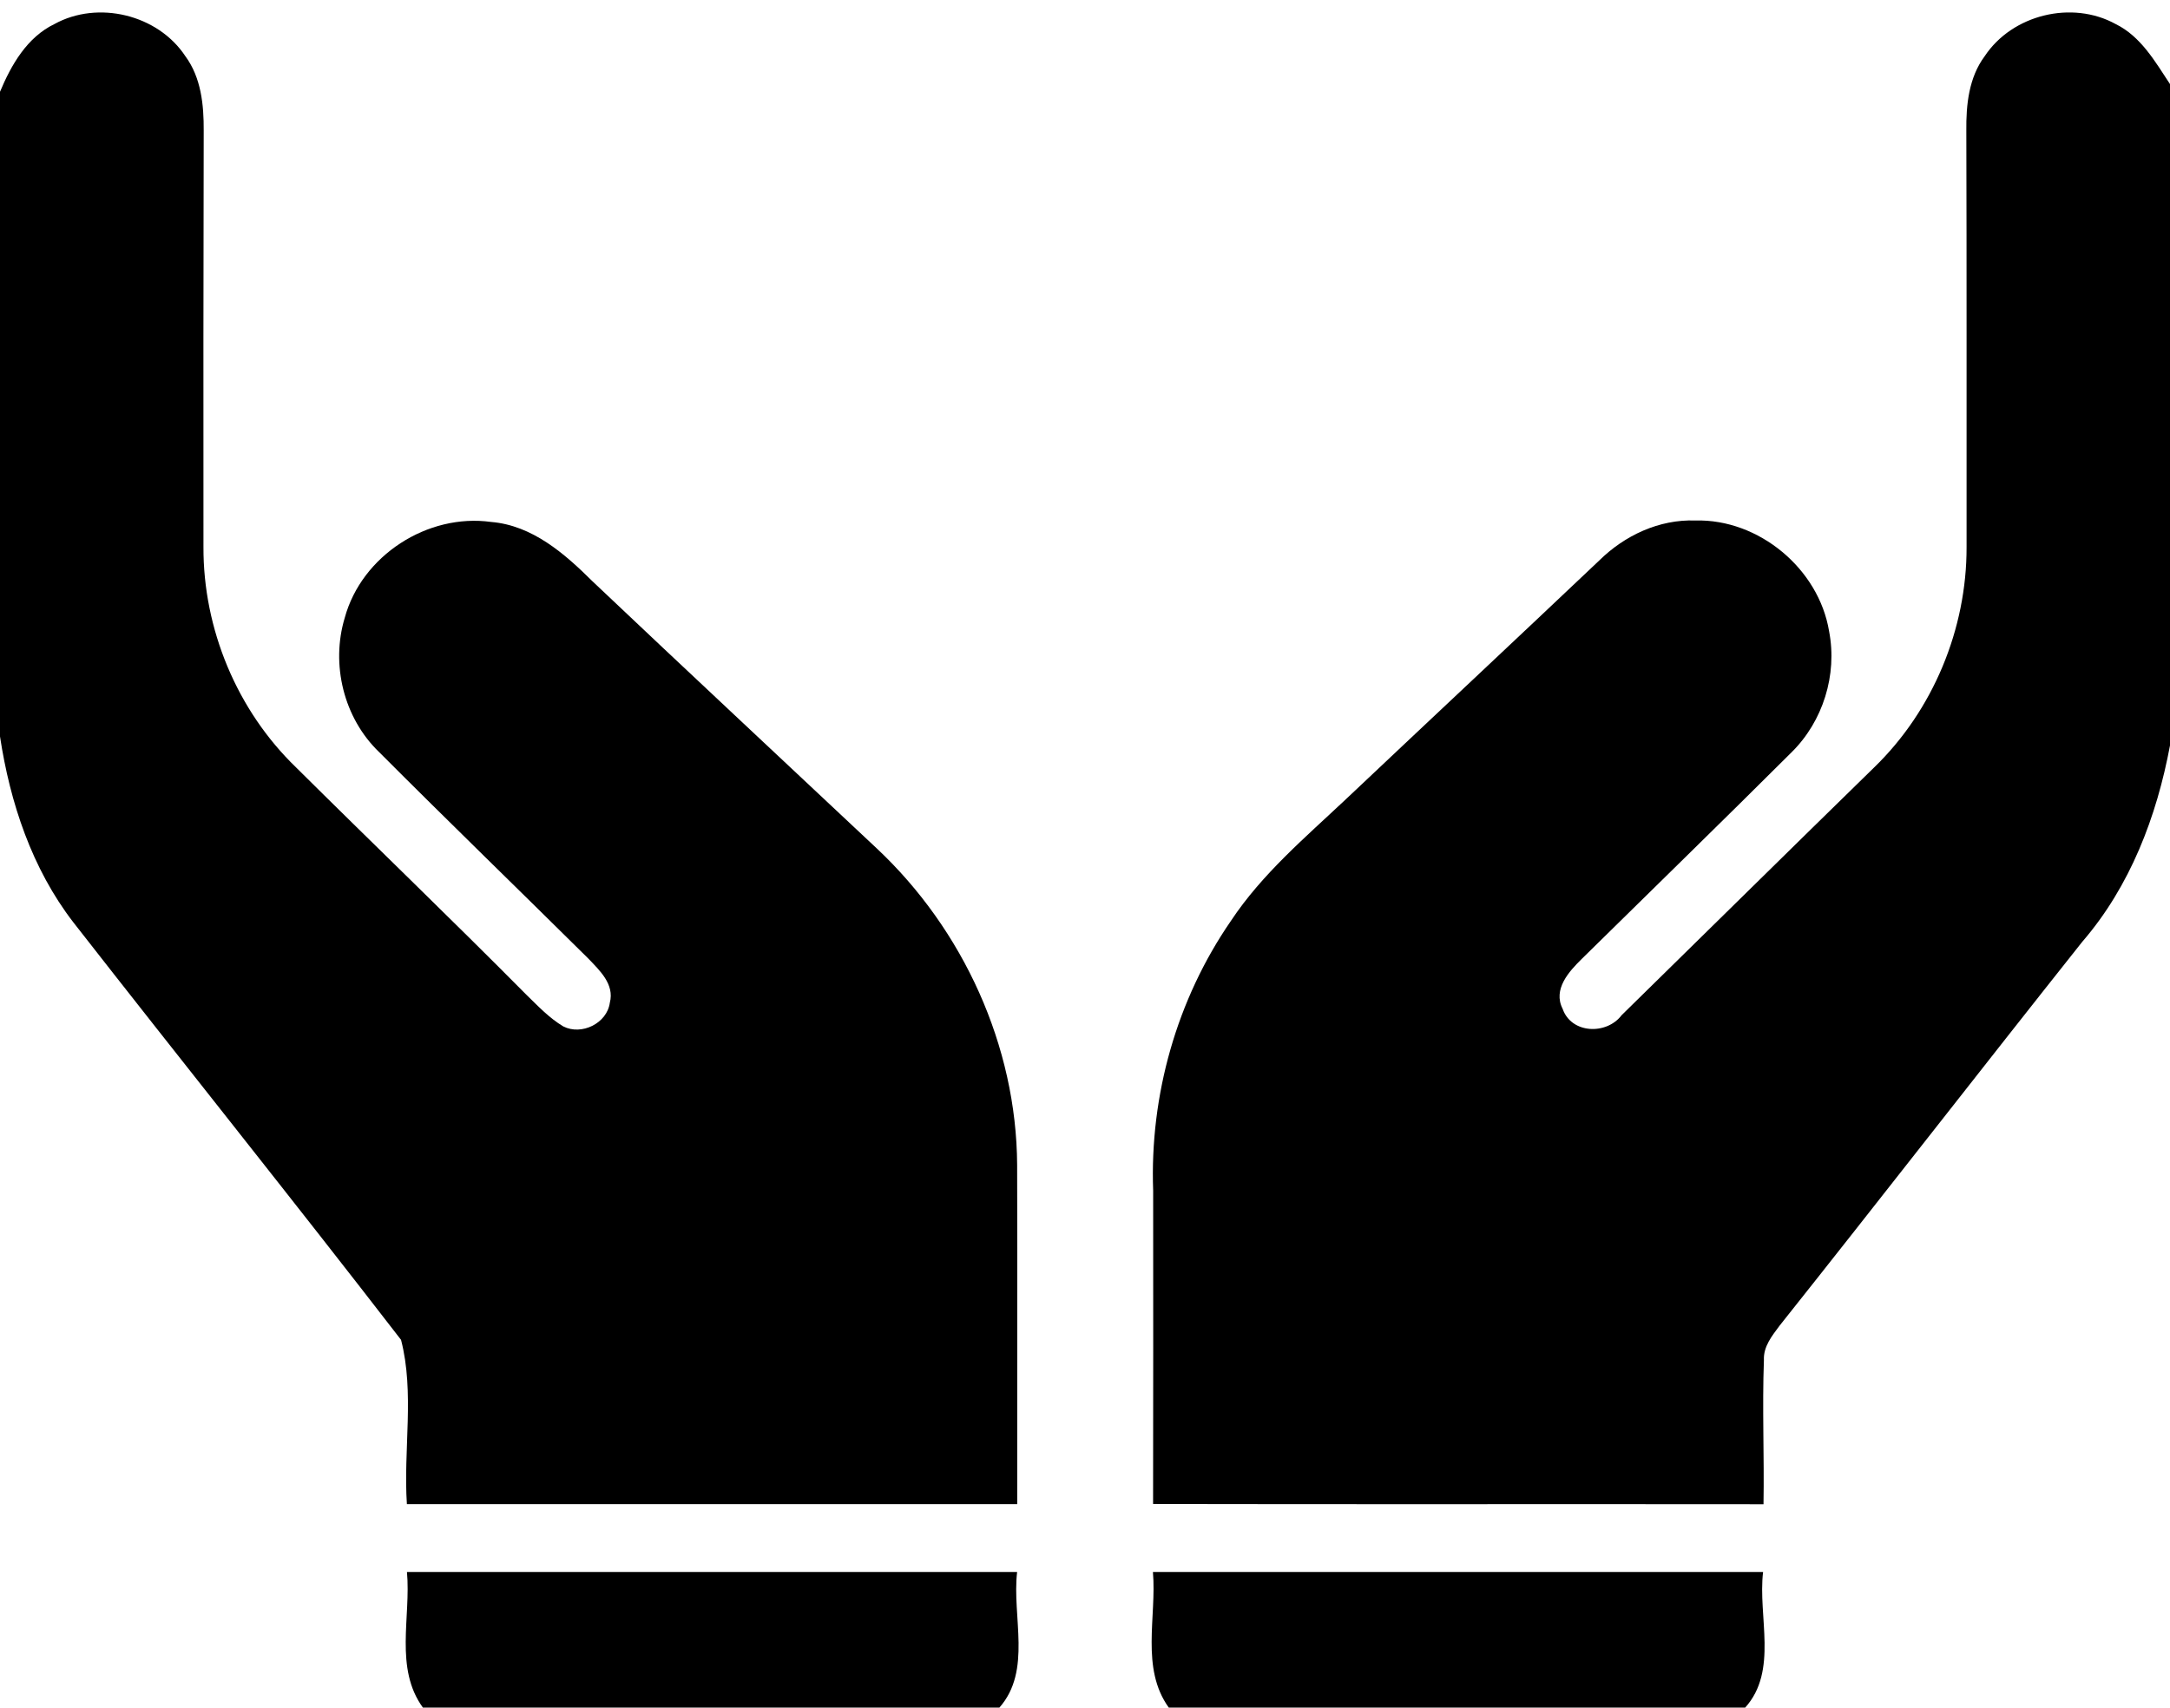
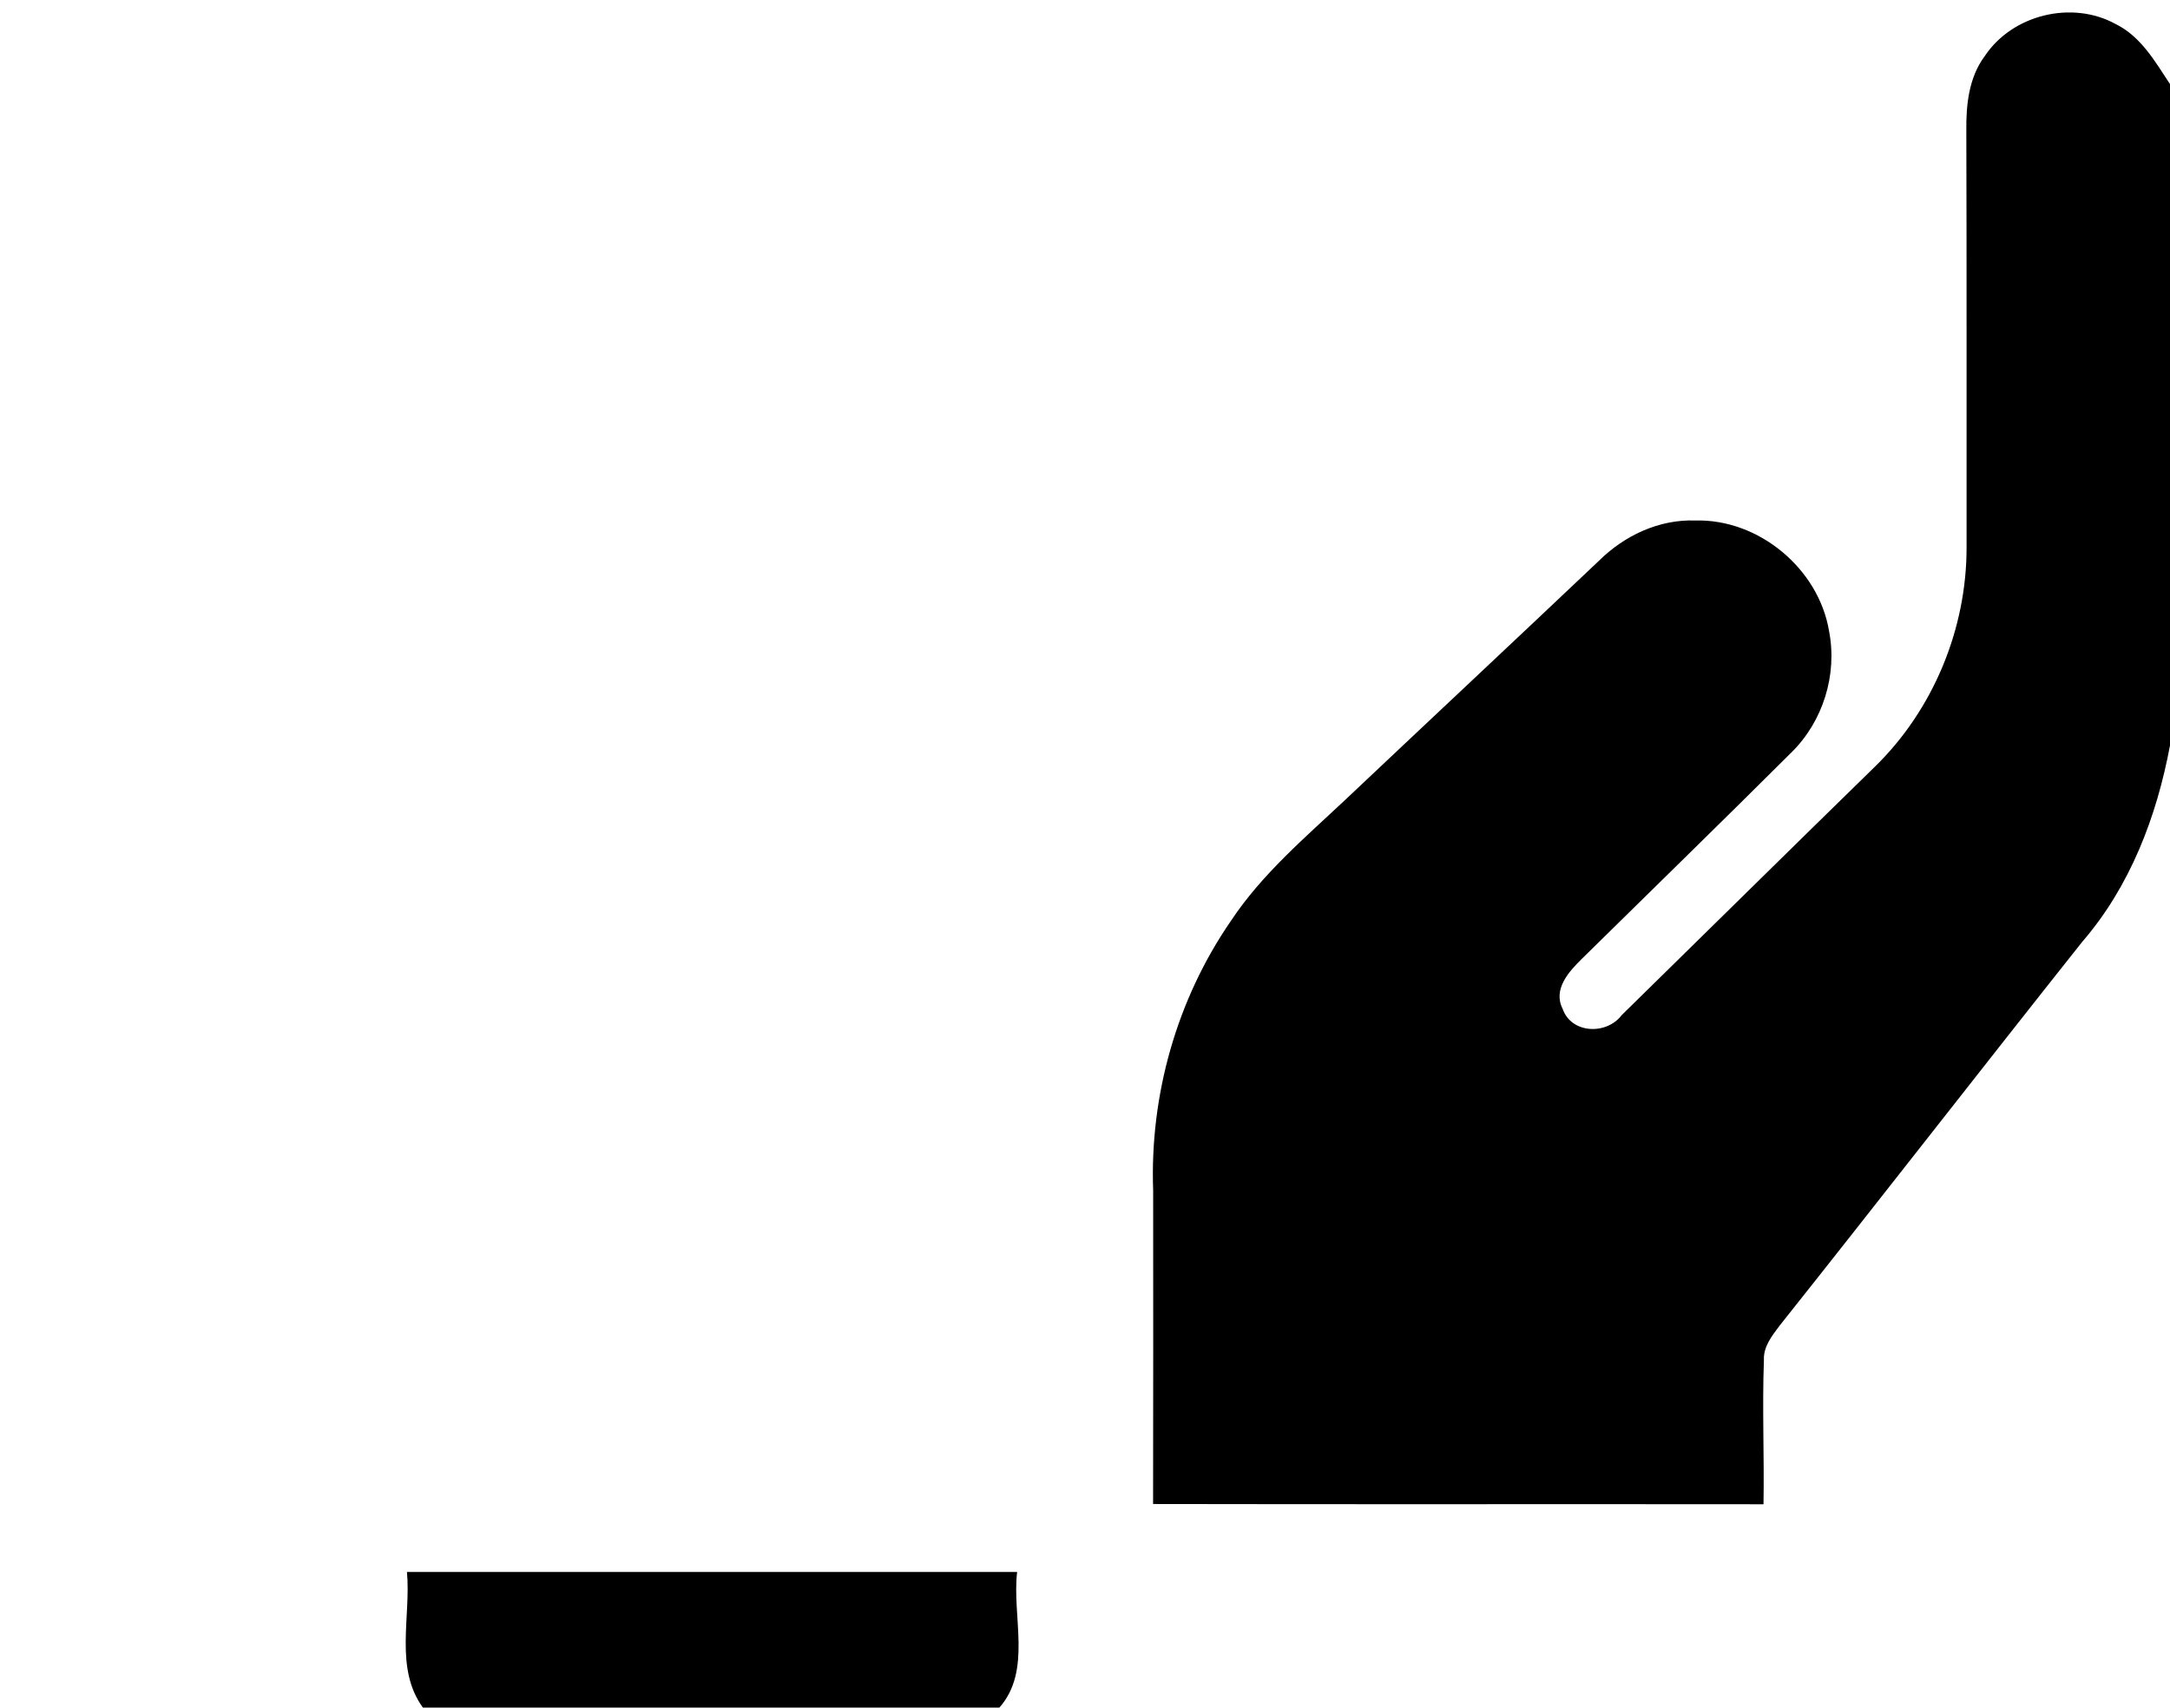
<svg xmlns="http://www.w3.org/2000/svg" height="699.9" preserveAspectRatio="xMidYMid meet" version="1.0" viewBox="0.0 -5.1 889.3 699.9" width="889.3" zoomAndPan="magnify">
  <g id="change1_1">
-     <path d="M22.3,4.76C40.16-5.07,64.68,0.87,75.94,17.9c6.5,8.79,7.61,20.01,7.54,30.57c-0.14,56.87-0.14,113.74-0.1,170.57 c-0.14,33.63,13.72,67.01,37.94,90.39c31.37,31.16,63.29,61.8,94.42,93.21c4.76,4.62,9.34,9.52,15.11,12.96 c7.47,3.82,17.93-1.25,19.07-9.73c1.98-7.57-4.2-13.24-8.86-18.13c-28.52-28.24-57.35-56.17-85.7-84.59 c-14.49-13.93-19.87-35.89-14.07-55.06c6.95-25.46,33.91-42.87,59.96-39.26c16.88,1.39,30.12,12.96,41.58,24.35 c38.66,36.62,77.61,72.92,116.41,109.39c35.47,33.25,57.35,81.05,57.6,129.82c0.14,46.34,0,92.68,0.03,139.03 c-83.37,0.03-166.75,0-250.12,0c-1.49-22.3,3.2-45.79-2.4-67.36c-44.29-57.39-89.7-113.98-134.3-171.13 C13.1,350.94,4.13,323.95,0,296.75V32.52C4.62,21.47,11.08,10.18,22.3,4.76z" fill="inherit" />
    <path d="M813.38,17.9c11.29-17.02,35.78-23,53.67-13.13c10.32,5.07,16.19,15.42,22.27,24.63v270.93 c-5.45,29.22-16.33,57.84-35.96,80.56c-41.55,52.32-82.51,105.12-124.09,157.4c-3.09,4.17-6.64,8.51-6.39,14.03 c-0.73,19.7,0.17,39.39-0.17,59.13c-83.37-0.1-166.75,0.07-250.16-0.1c0.07-42.8,0.07-85.63,0.03-128.43 c-1.42-39.08,9.66-78.37,31.86-110.57c12.75-19.25,30.54-34.25,47.21-49.95c34.53-32.62,69.24-65.07,103.73-97.76 c10.42-10.28,24.56-16.92,39.39-16.4c26.02-0.69,50.58,19.77,54.82,45.4c3.44,17.86-2.5,36.96-15.46,49.68 c-28.42,28.35-57.22,56.35-85.81,84.52c-5.35,5.25-12.02,12.54-7.92,20.57c3.58,10.28,18.03,10.73,24.18,2.57 c34.5-33.8,68.89-67.78,103.45-101.51c24.18-23.41,38-56.8,37.9-90.39c-0.03-56.87,0.07-113.74-0.1-170.6 C805.71,37.87,806.85,26.65,813.38,17.9z" fill="inherit" />
    <path d="M166.78,639.21c83.37-0.03,166.71,0,250.05,0c-2.15,18.31,6.15,40.4-7.26,55.58H173.31 C161.57,678.67,168.45,657.65,166.78,639.21z" fill="inherit" />
-     <path d="M472.49,639.21c83.34,0,166.68-0.03,250.05,0c-2.19,18.31,6.25,40.47-7.33,55.58H478.98 C467.35,678.6,474.05,657.65,472.49,639.21z" fill="inherit" />
  </g>
</svg>